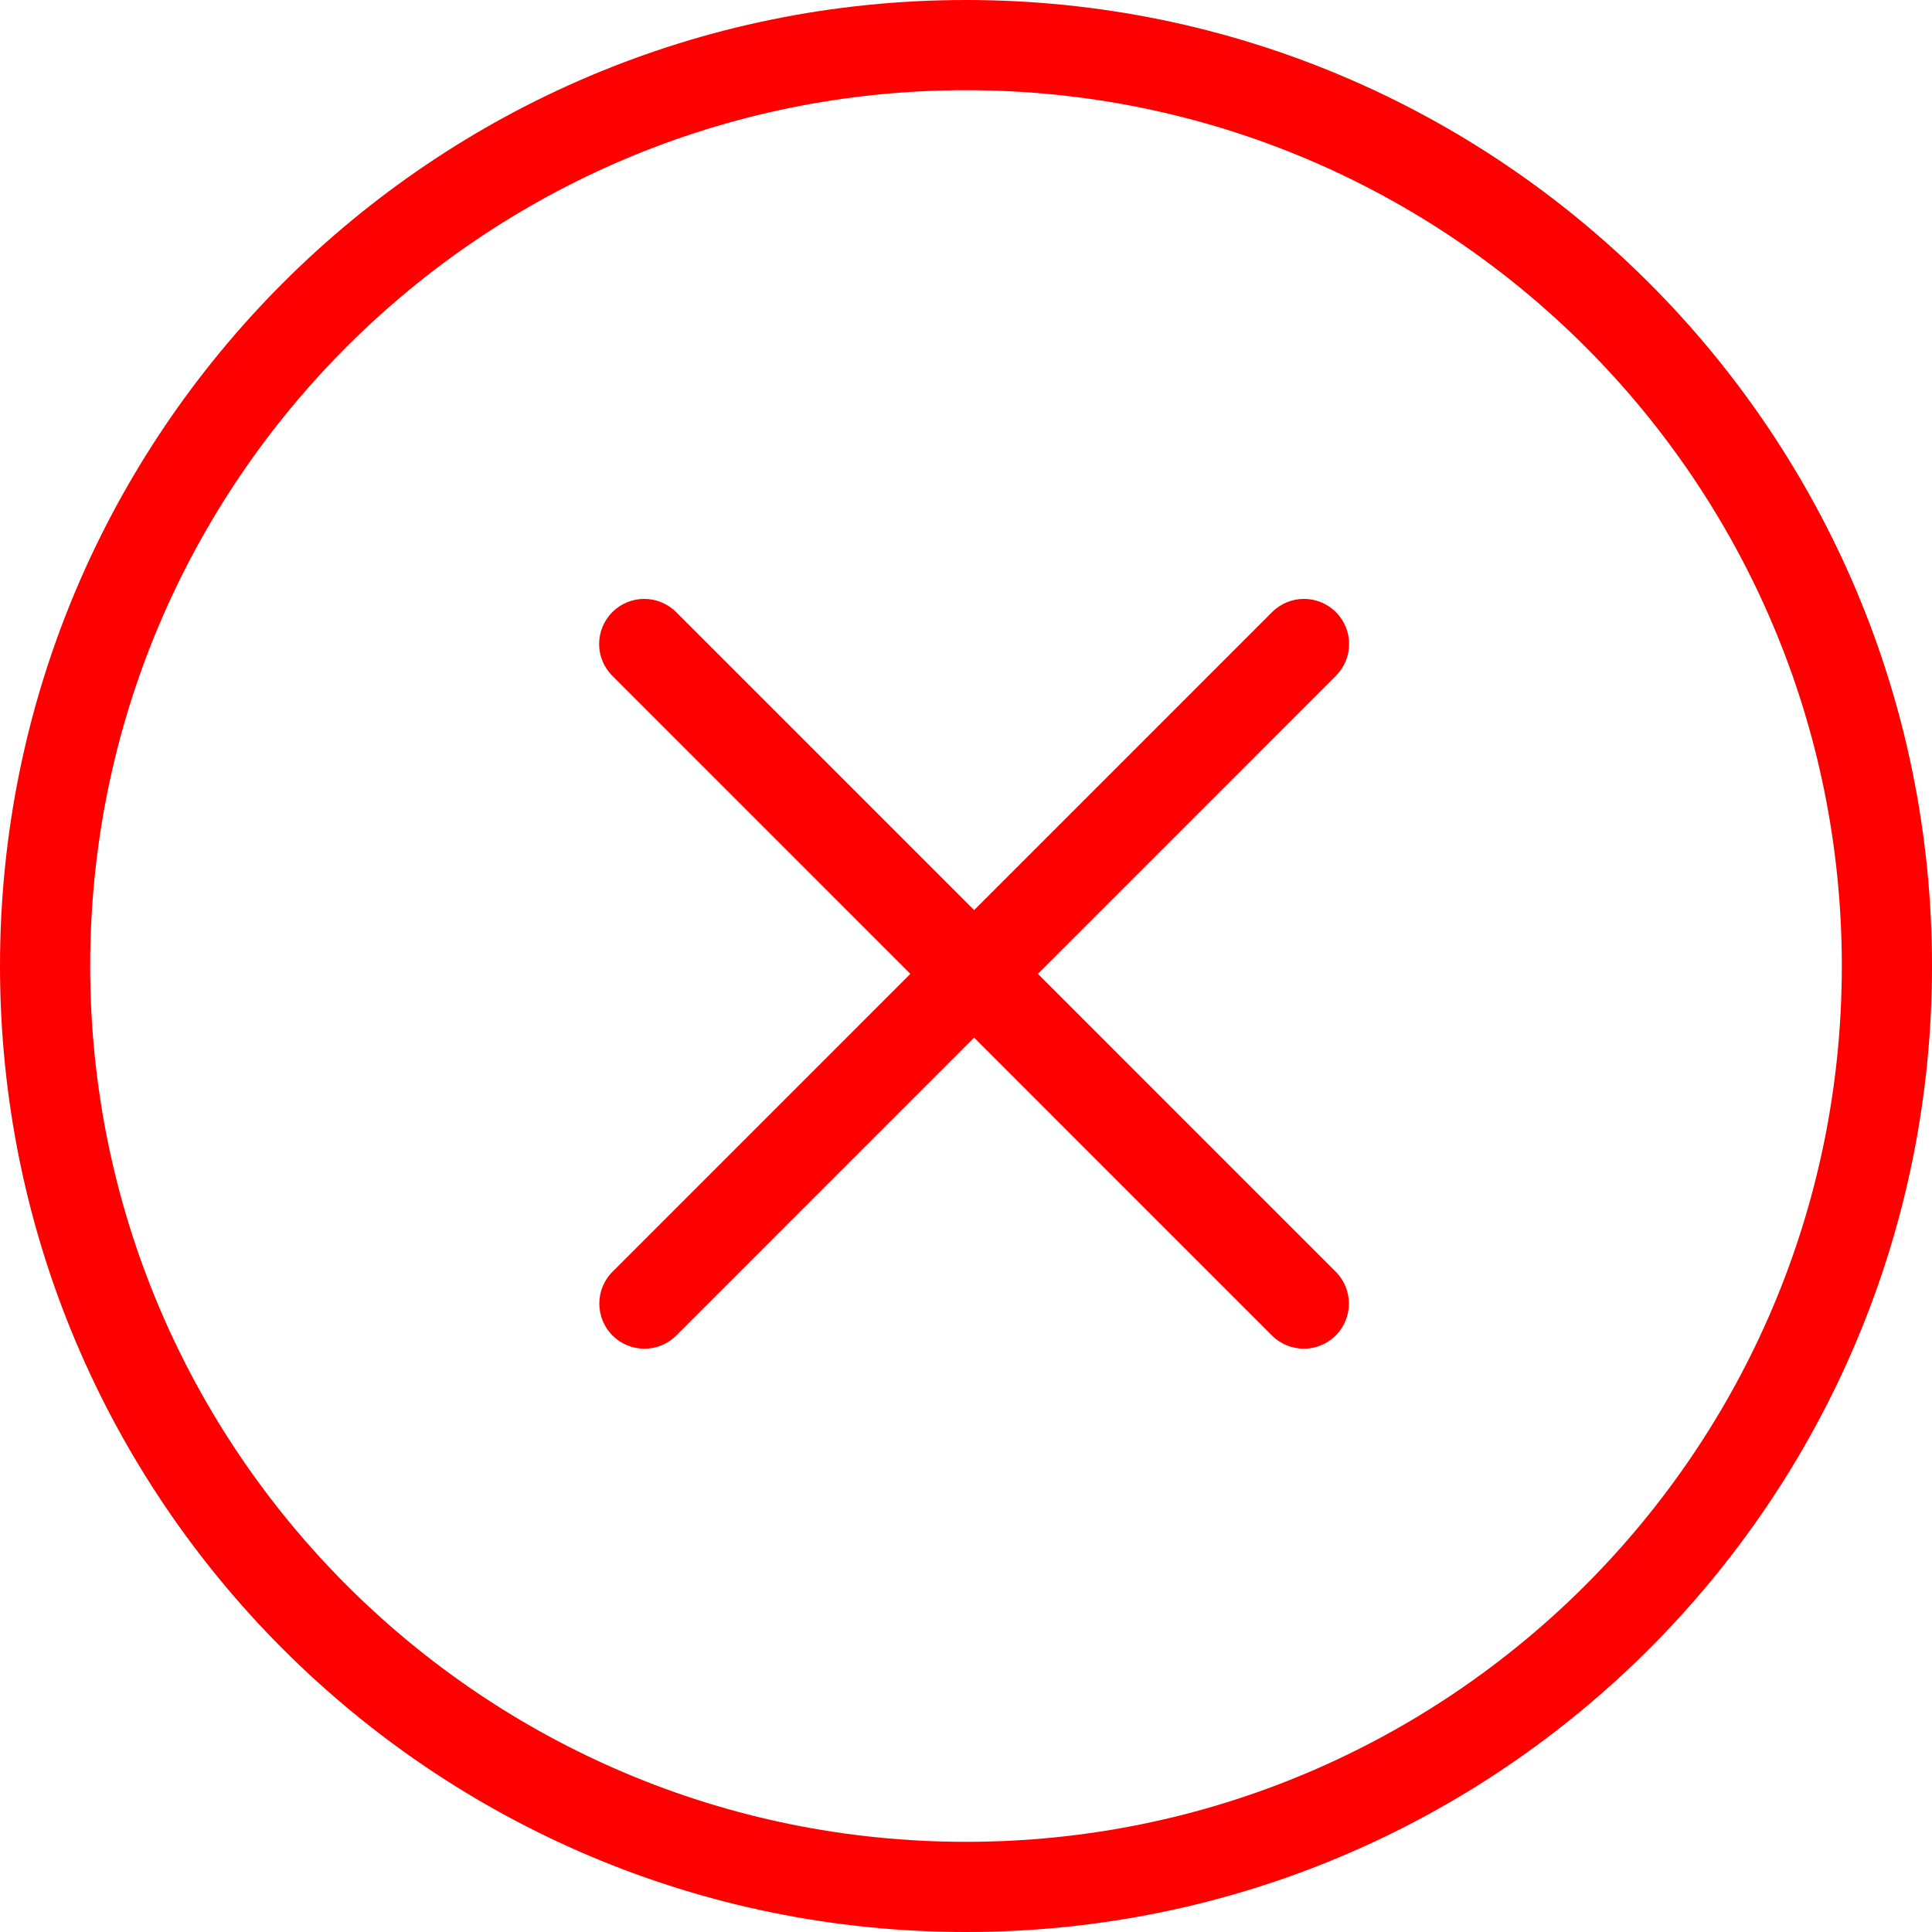
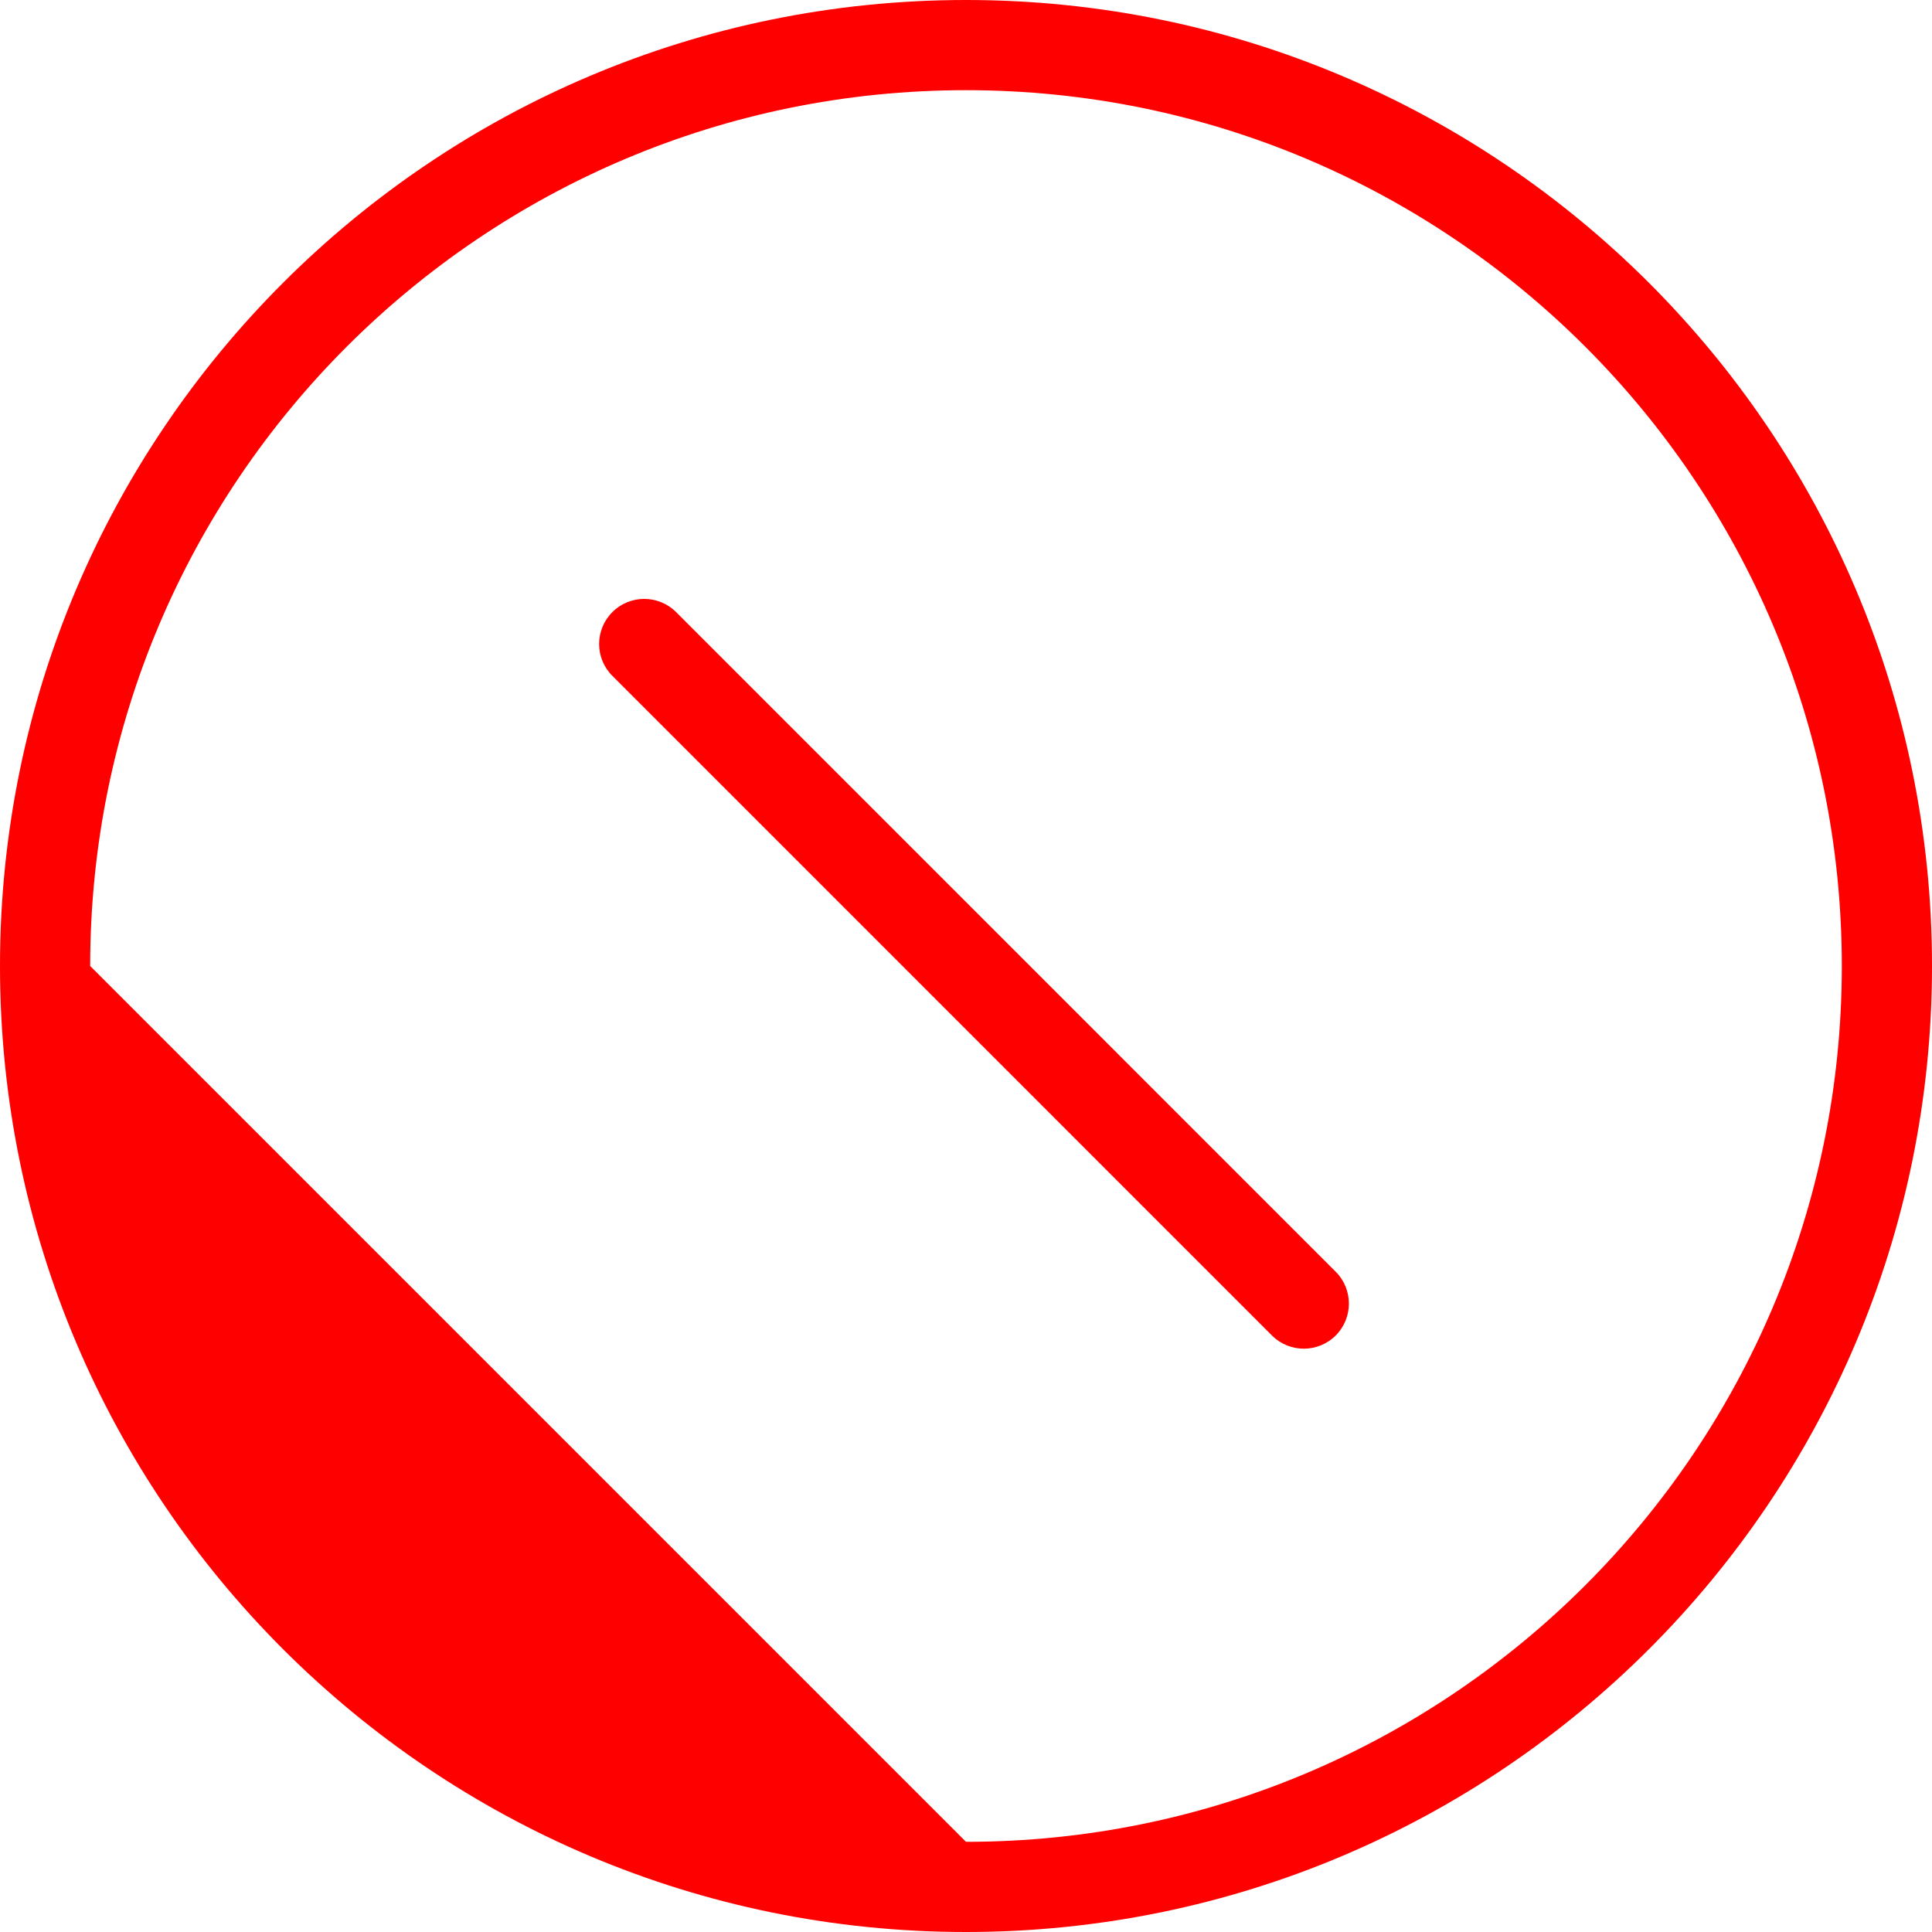
<svg xmlns="http://www.w3.org/2000/svg" width="28" height="28" viewBox="0 0 28 28" fill="none">
-   <path fill-rule="evenodd" clip-rule="evenodd" d="M14 26.693C21.01 26.693 26.693 21.01 26.693 14C26.693 6.99 21.01 1.307 14 1.307C6.99 1.307 1.307 6.99 1.307 14C1.307 21.01 6.99 26.693 14 26.693ZM14 28C21.732 28 28 21.732 28 14C28 6.268 21.732 0 14 0C6.268 0 0 6.268 0 14C0 21.732 6.268 28 14 28Z" fill="#FF0000" />
-   <path fill-rule="evenodd" clip-rule="evenodd" d="M19.36 8.871C19.616 9.127 19.616 9.54 19.36 9.795L9.801 19.355C9.546 19.61 9.132 19.61 8.877 19.355C8.622 19.1 8.622 18.686 8.877 18.431L18.436 8.871C18.692 8.616 19.105 8.616 19.36 8.871Z" fill="#FF0000" />
+   <path fill-rule="evenodd" clip-rule="evenodd" d="M14 26.693C21.01 26.693 26.693 21.01 26.693 14C26.693 6.99 21.01 1.307 14 1.307C6.99 1.307 1.307 6.99 1.307 14ZM14 28C21.732 28 28 21.732 28 14C28 6.268 21.732 0 14 0C6.268 0 0 6.268 0 14C0 21.732 6.268 28 14 28Z" fill="#FF0000" />
  <path fill-rule="evenodd" clip-rule="evenodd" d="M19.358 19.355C19.103 19.61 18.689 19.61 18.434 19.355L8.875 9.795C8.619 9.54 8.619 9.127 8.875 8.871C9.13 8.616 9.543 8.616 9.799 8.871L19.358 18.431C19.613 18.686 19.613 19.1 19.358 19.355Z" fill="#FF0000" />
</svg>